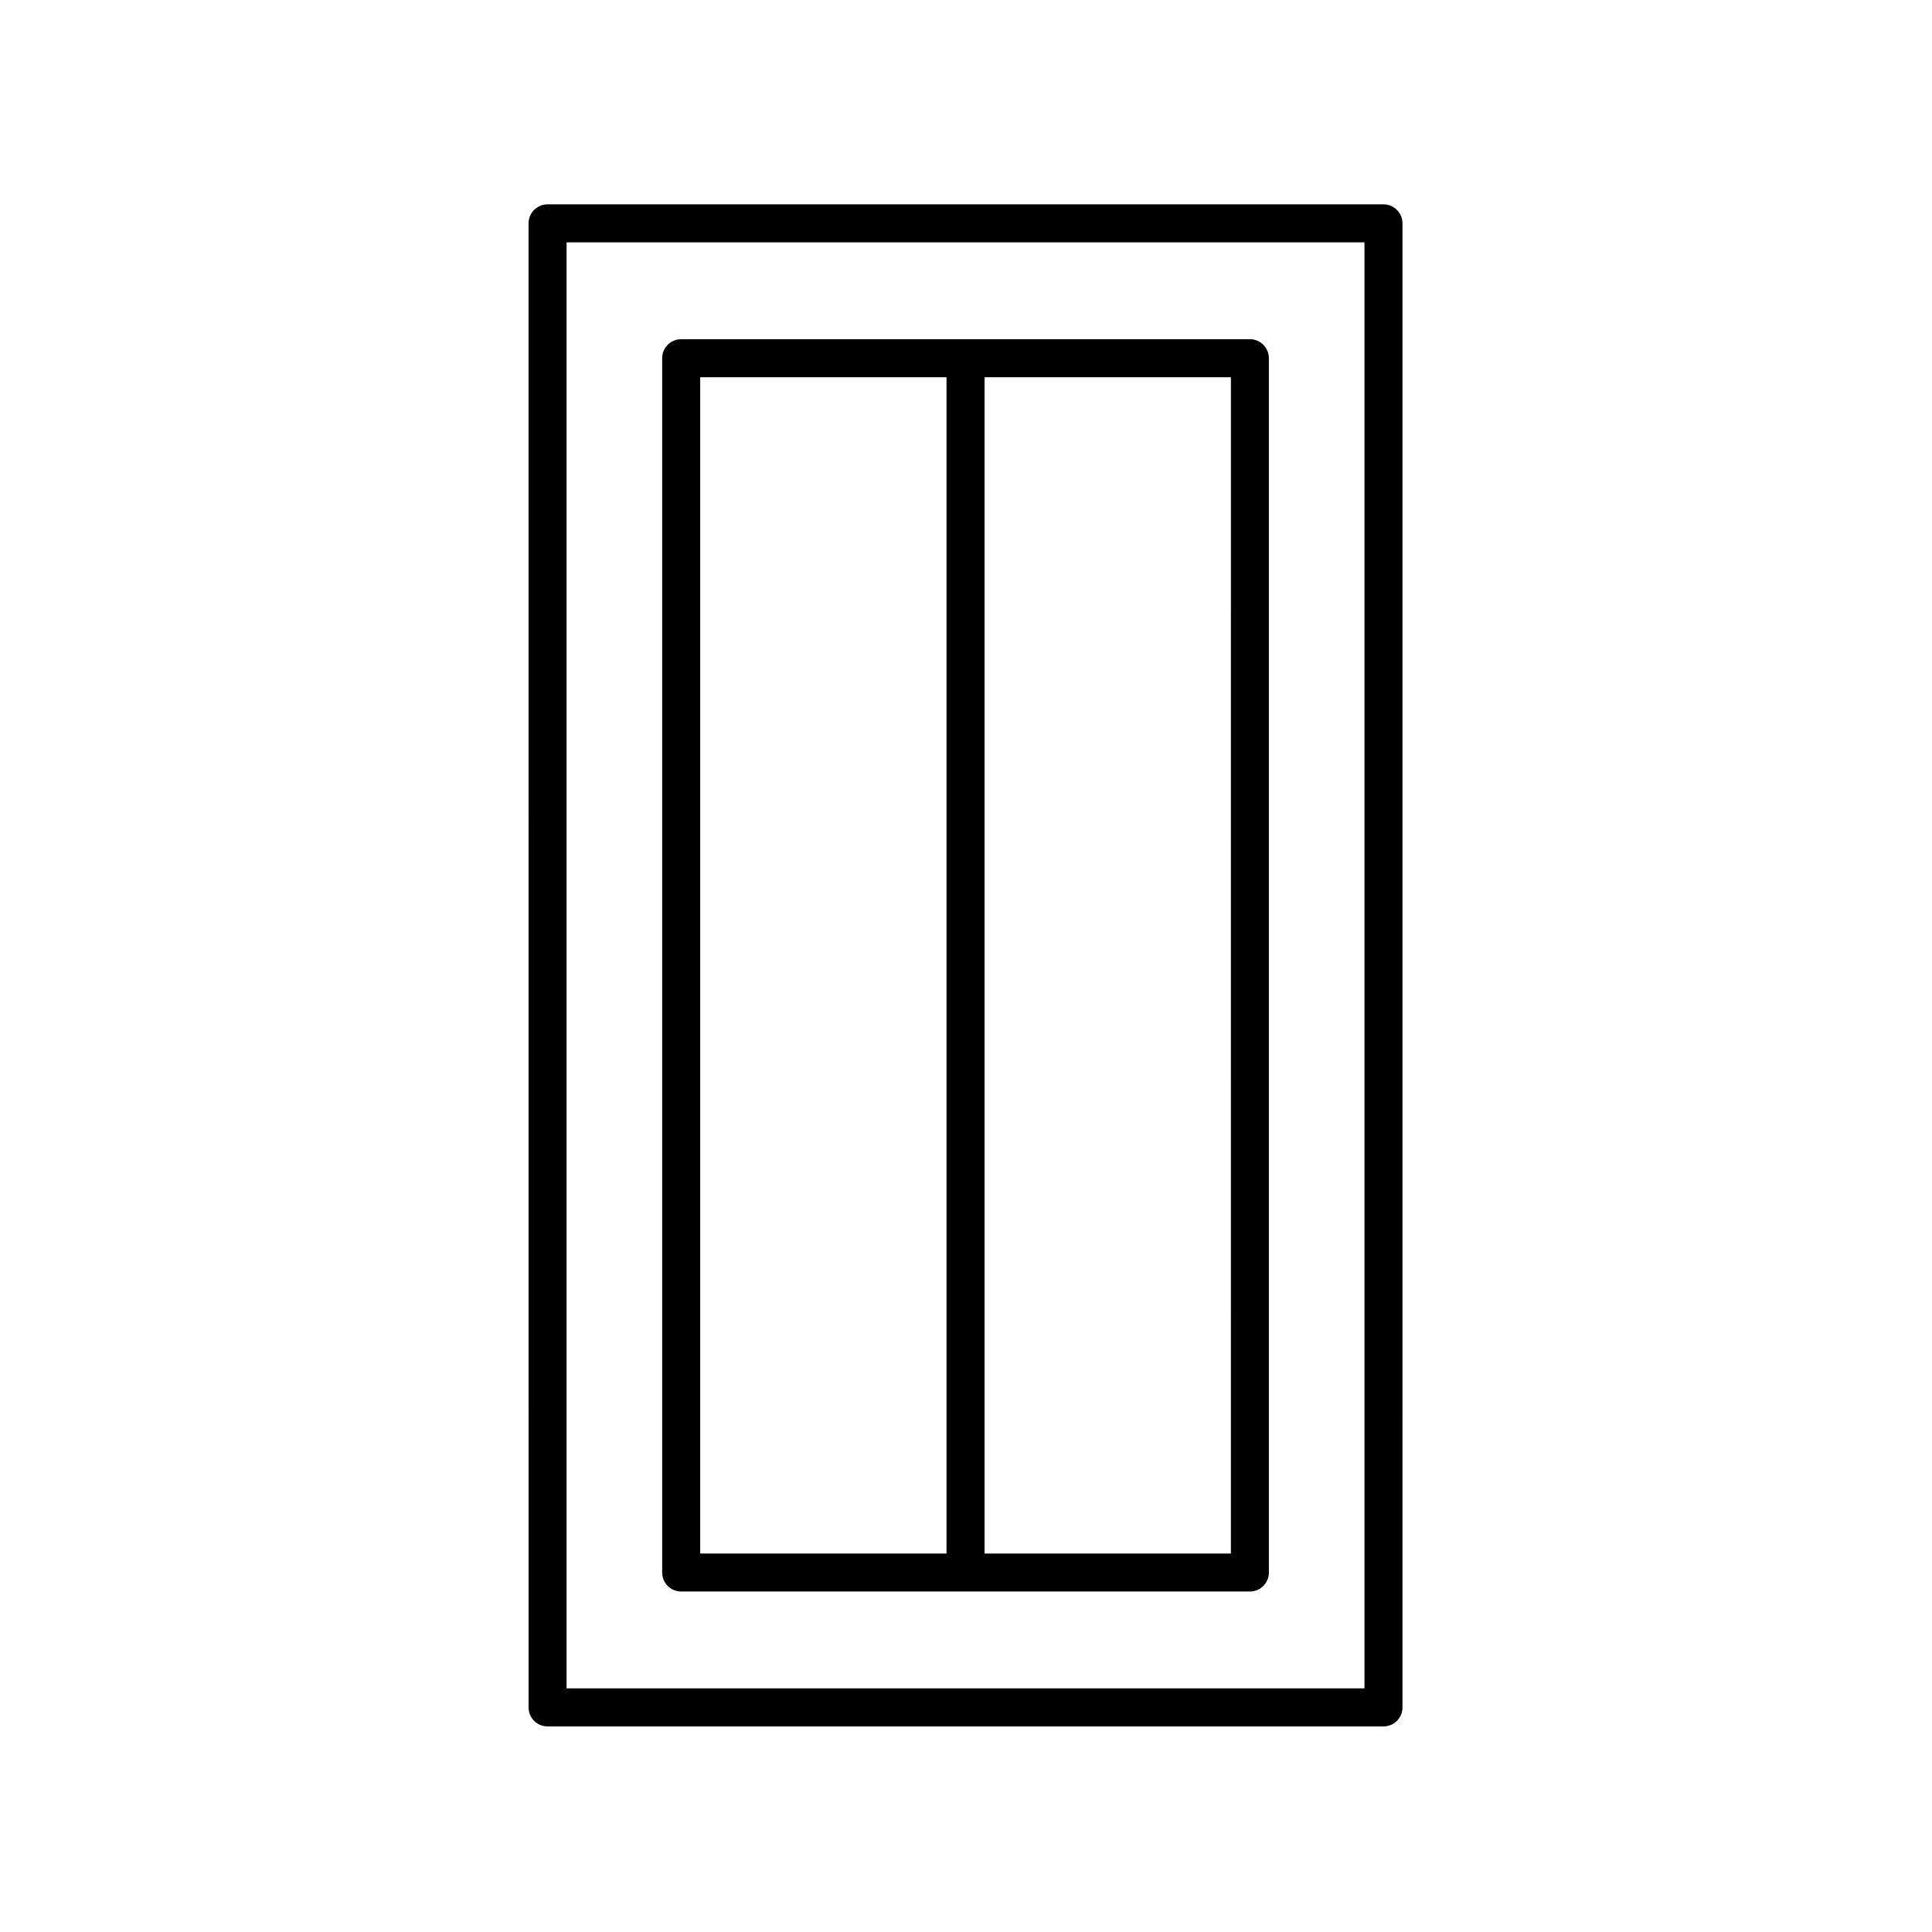
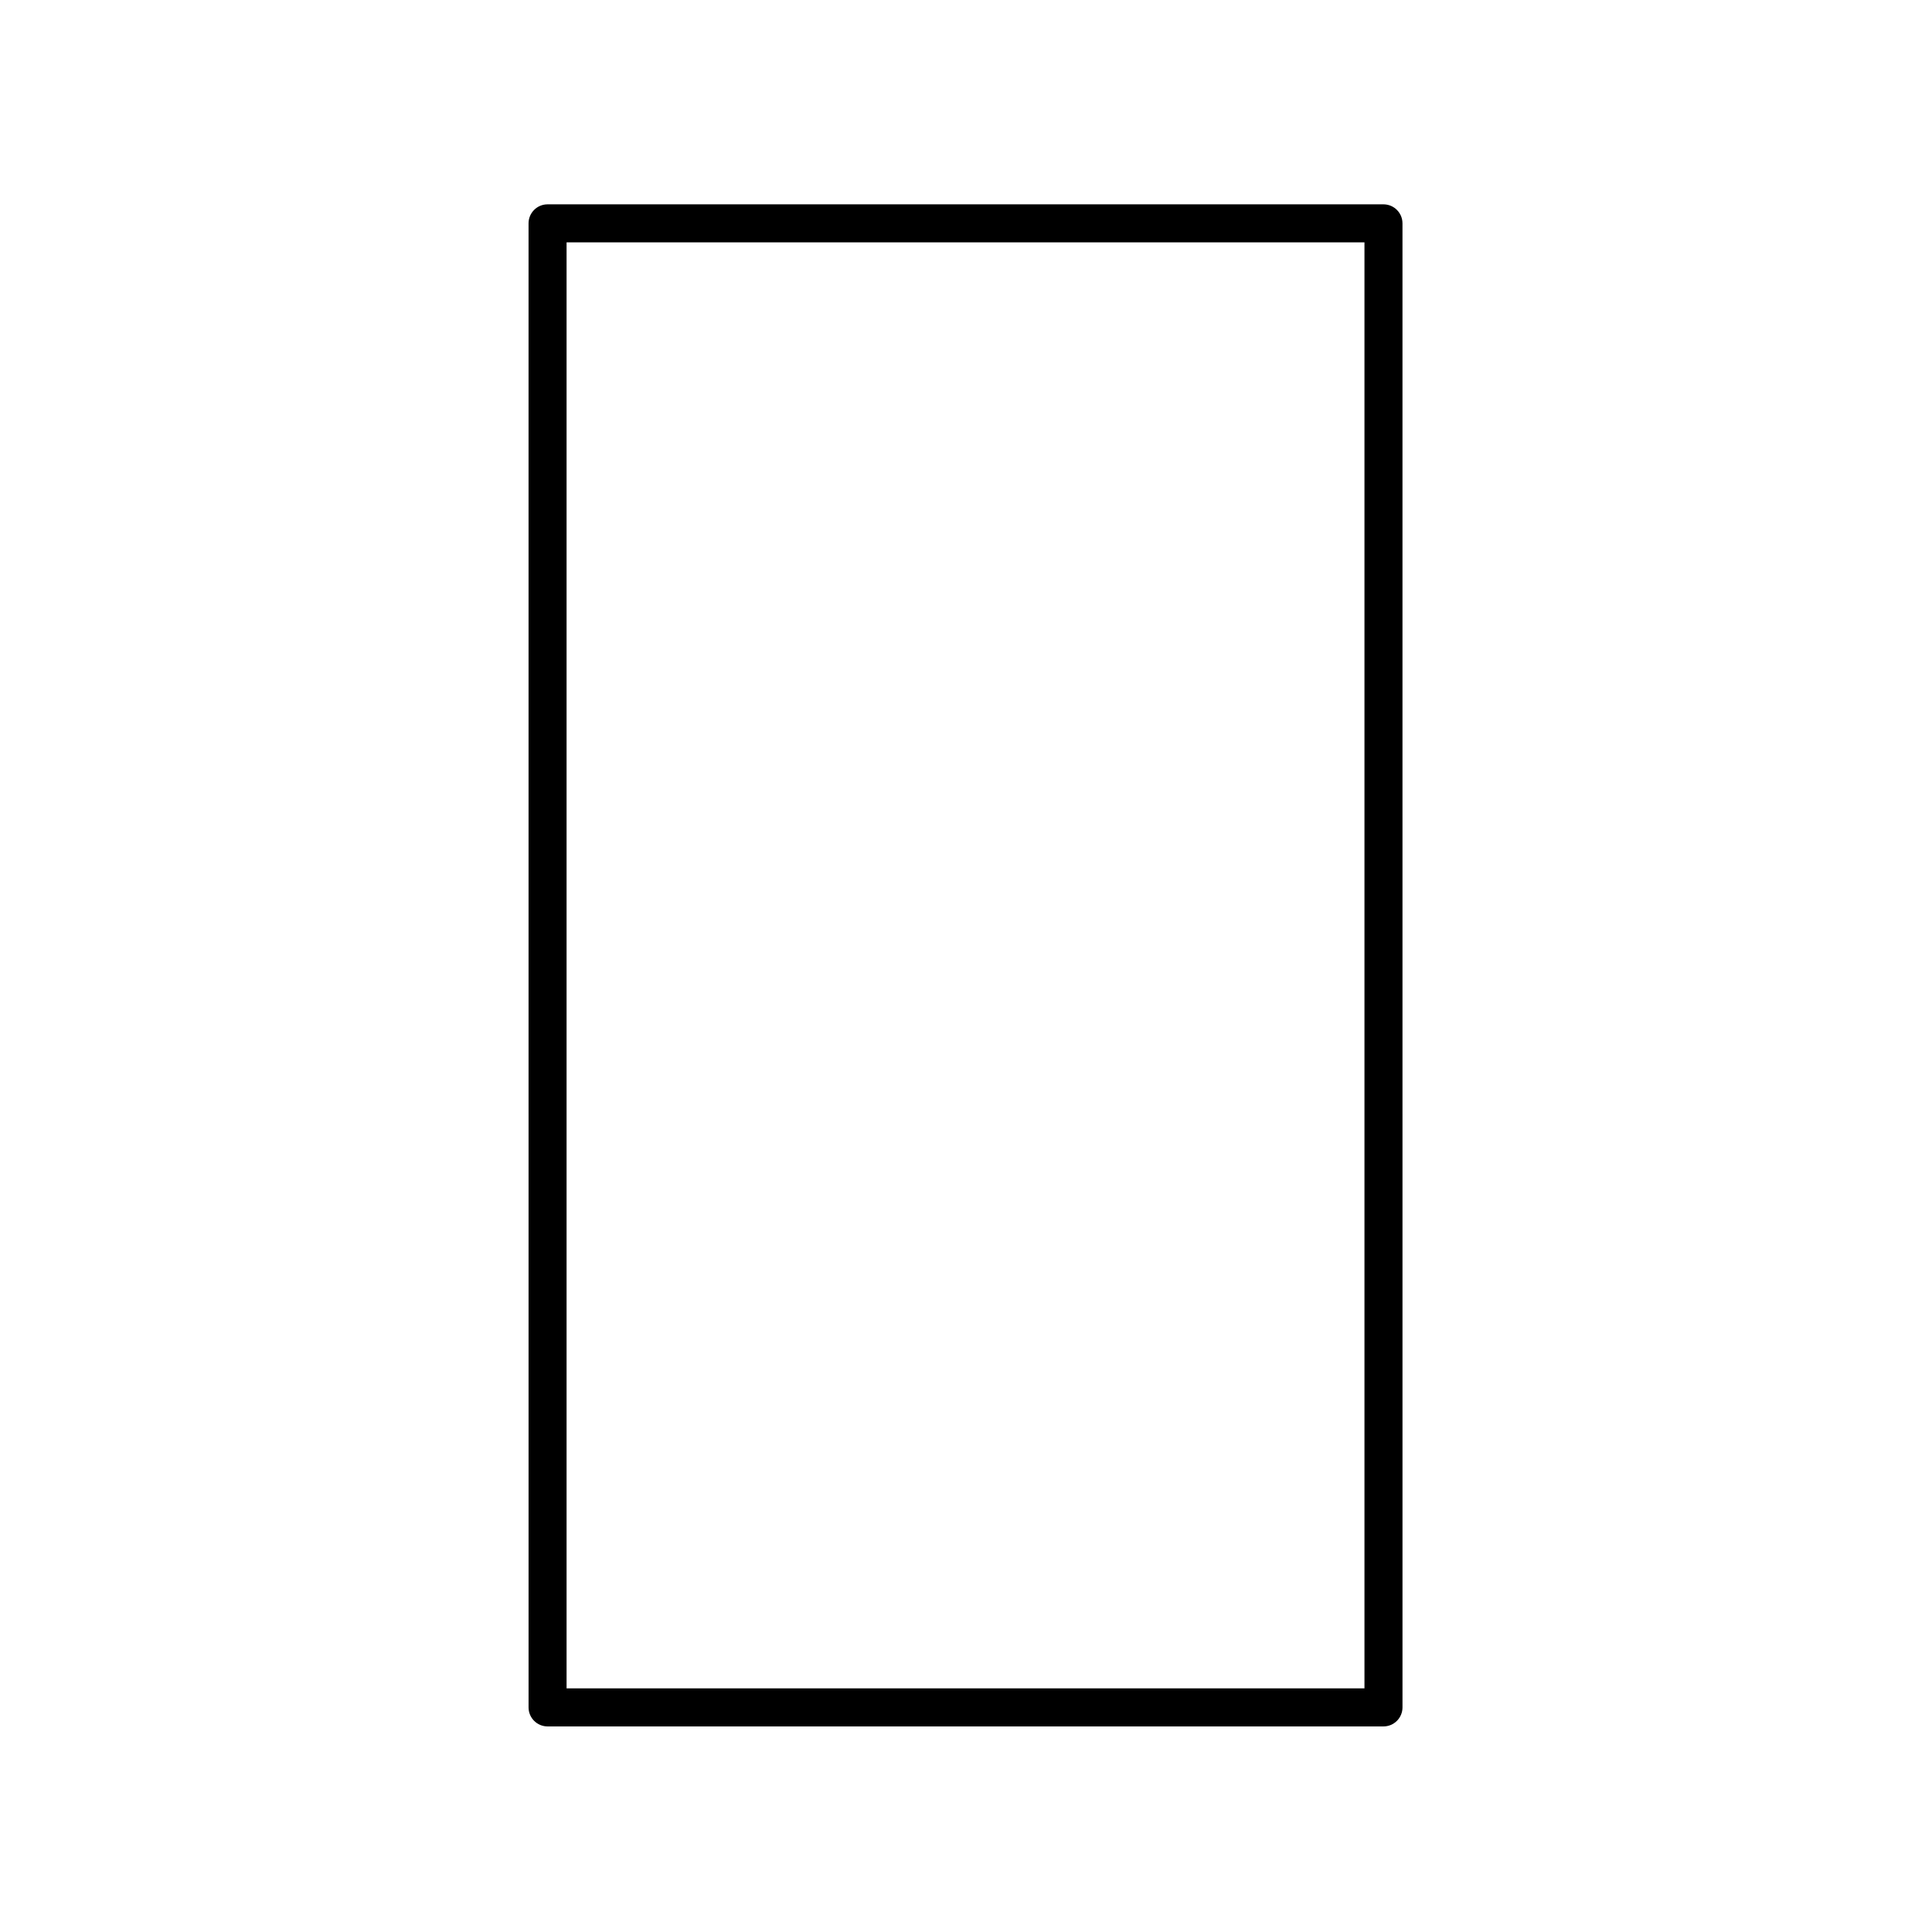
<svg xmlns="http://www.w3.org/2000/svg" fill="#000000" width="800px" height="800px" version="1.1" viewBox="144 144 512 512">
  <g>
    <path d="m515.67 203.19c0-2.781-2.254-5.039-5.039-5.039h-221.52c-2.785 0-5.039 2.254-5.039 5.039l0.004 393.29c0 2.781 2.254 5.039 5.039 5.039h221.52c2.785 0 5.039-2.254 5.039-5.039zm-10.074 388.25h-211.45v-383.21h211.45z" />
-     <path d="m324.52 565.77h150.71c2.785 0 5.039-2.254 5.039-5.039v-321.8c0-2.781-2.254-5.039-5.039-5.039l-150.71 0.004c-2.785 0-5.039 2.254-5.039 5.039v321.8c0 2.781 2.254 5.035 5.039 5.035zm145.68-10.074h-65.281v-311.72h65.285zm-140.64-311.72h65.277v311.72l-65.277 0.004z" />
  </g>
</svg>